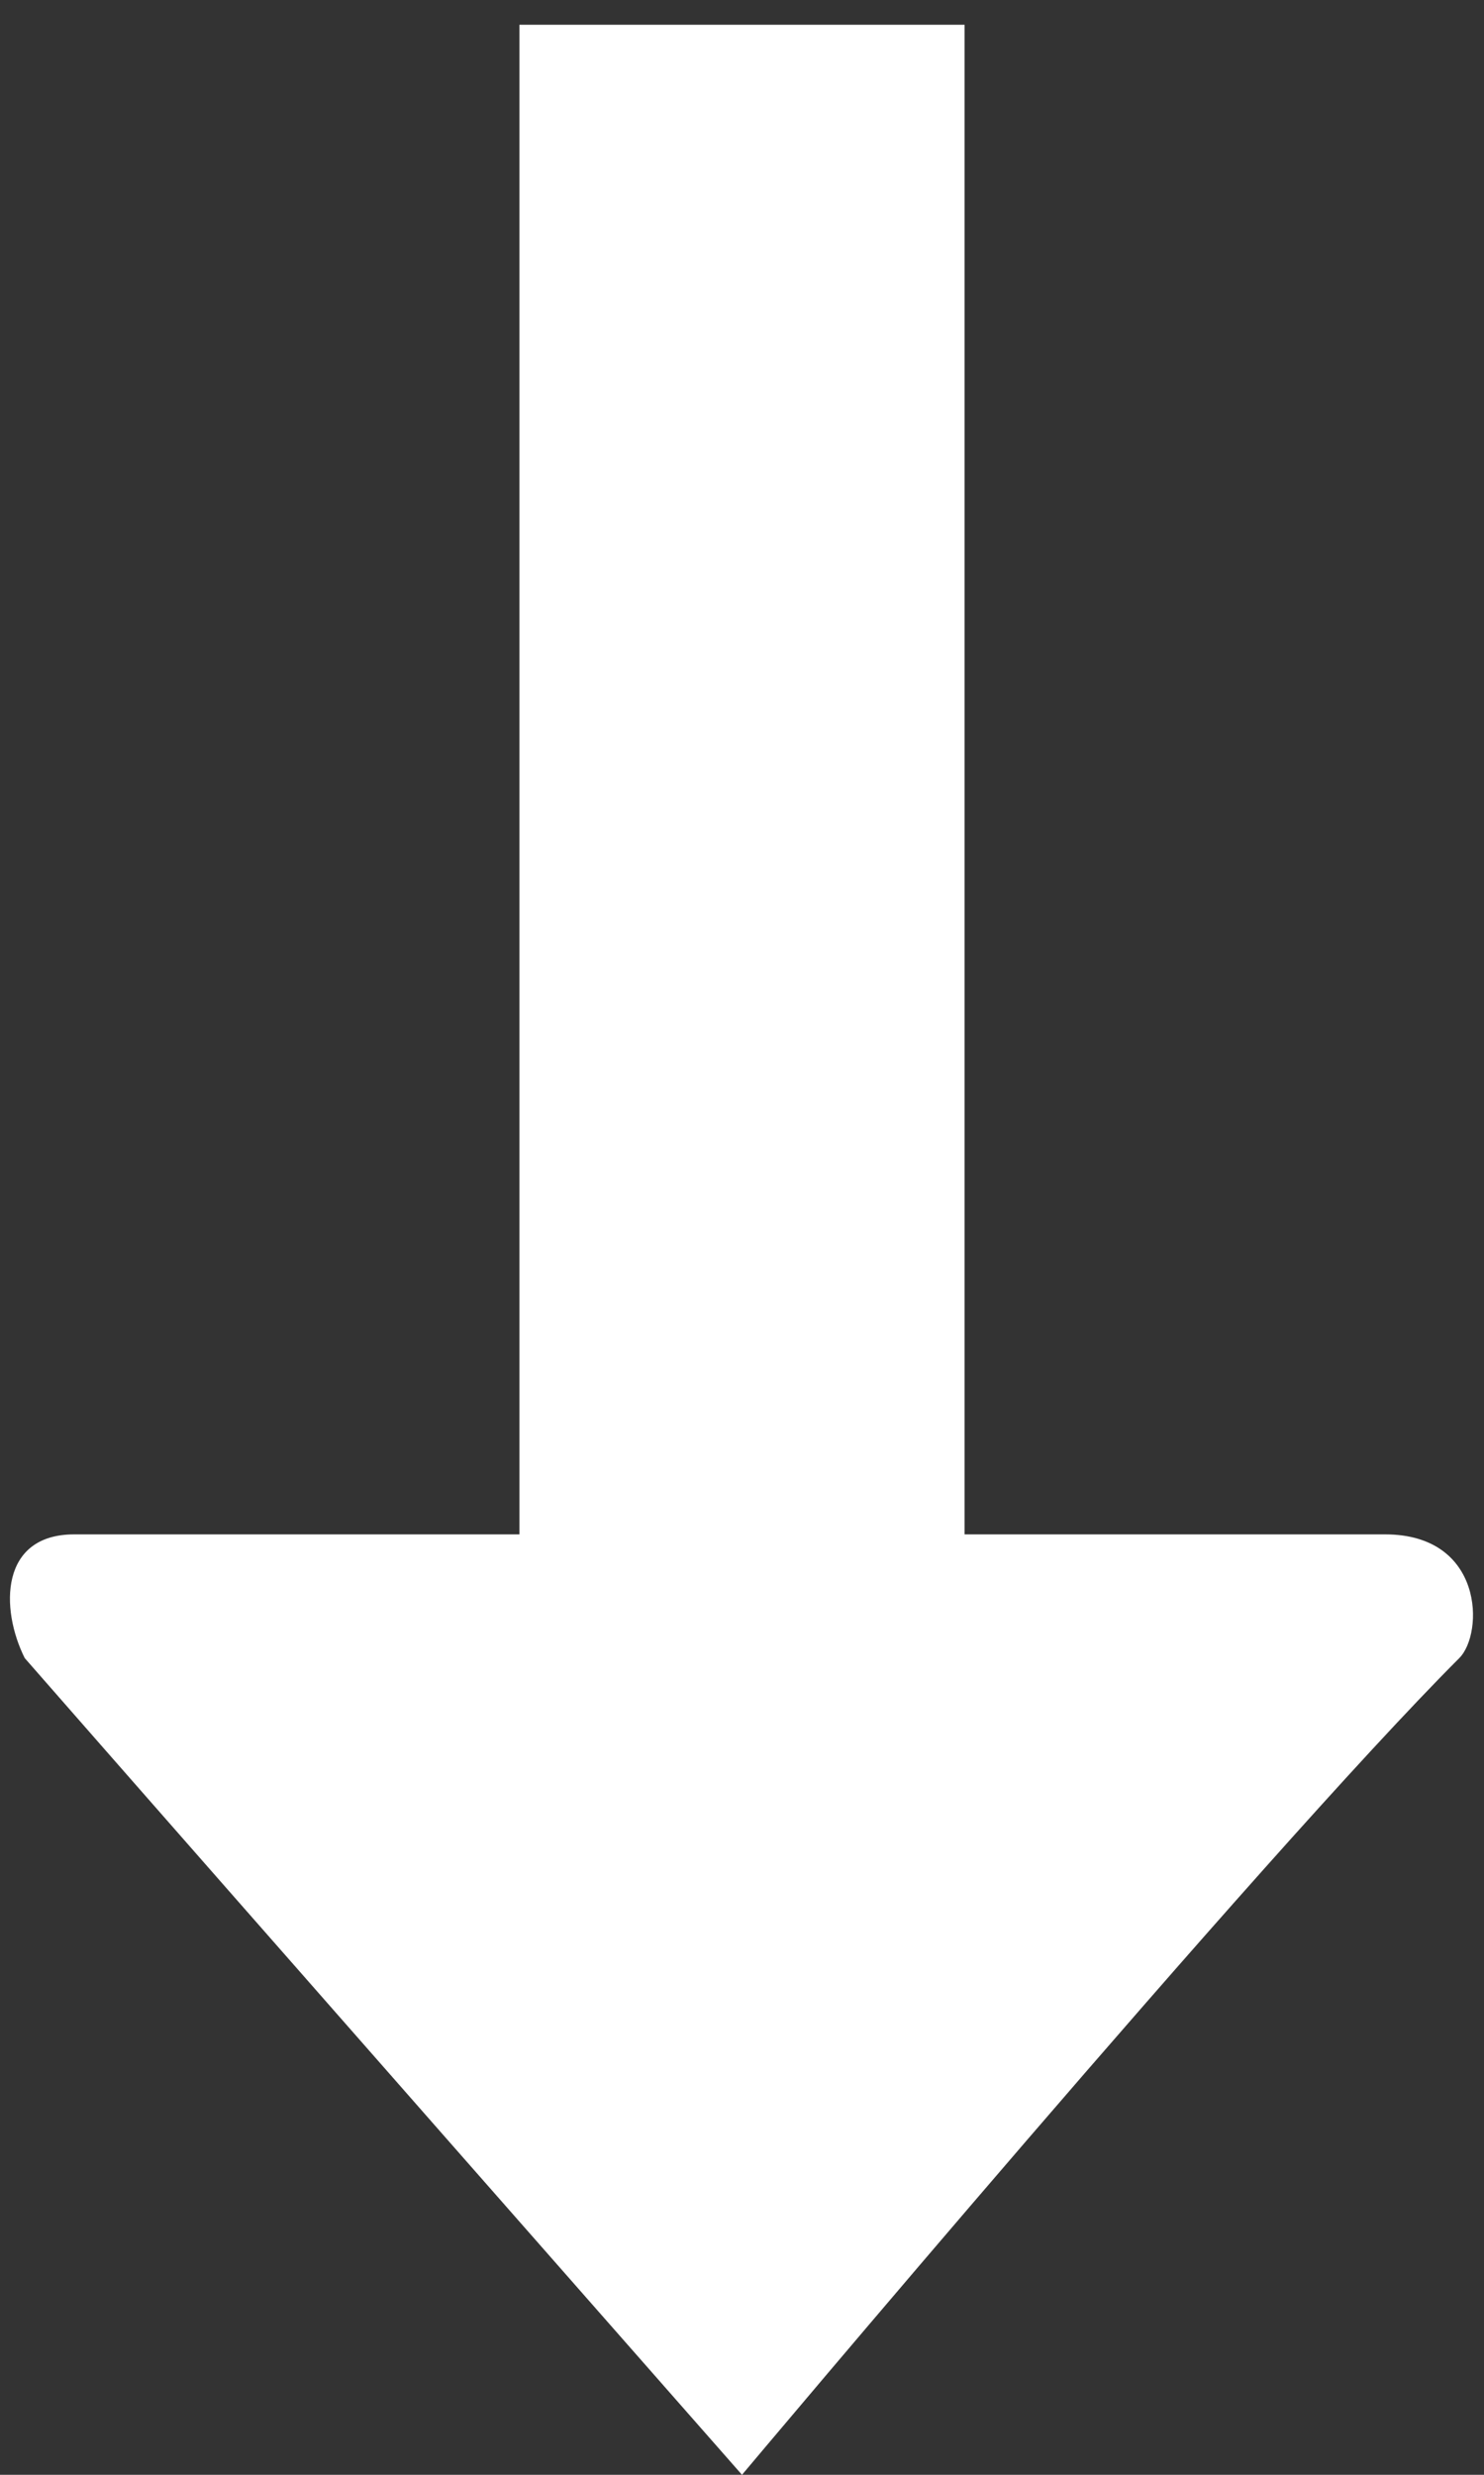
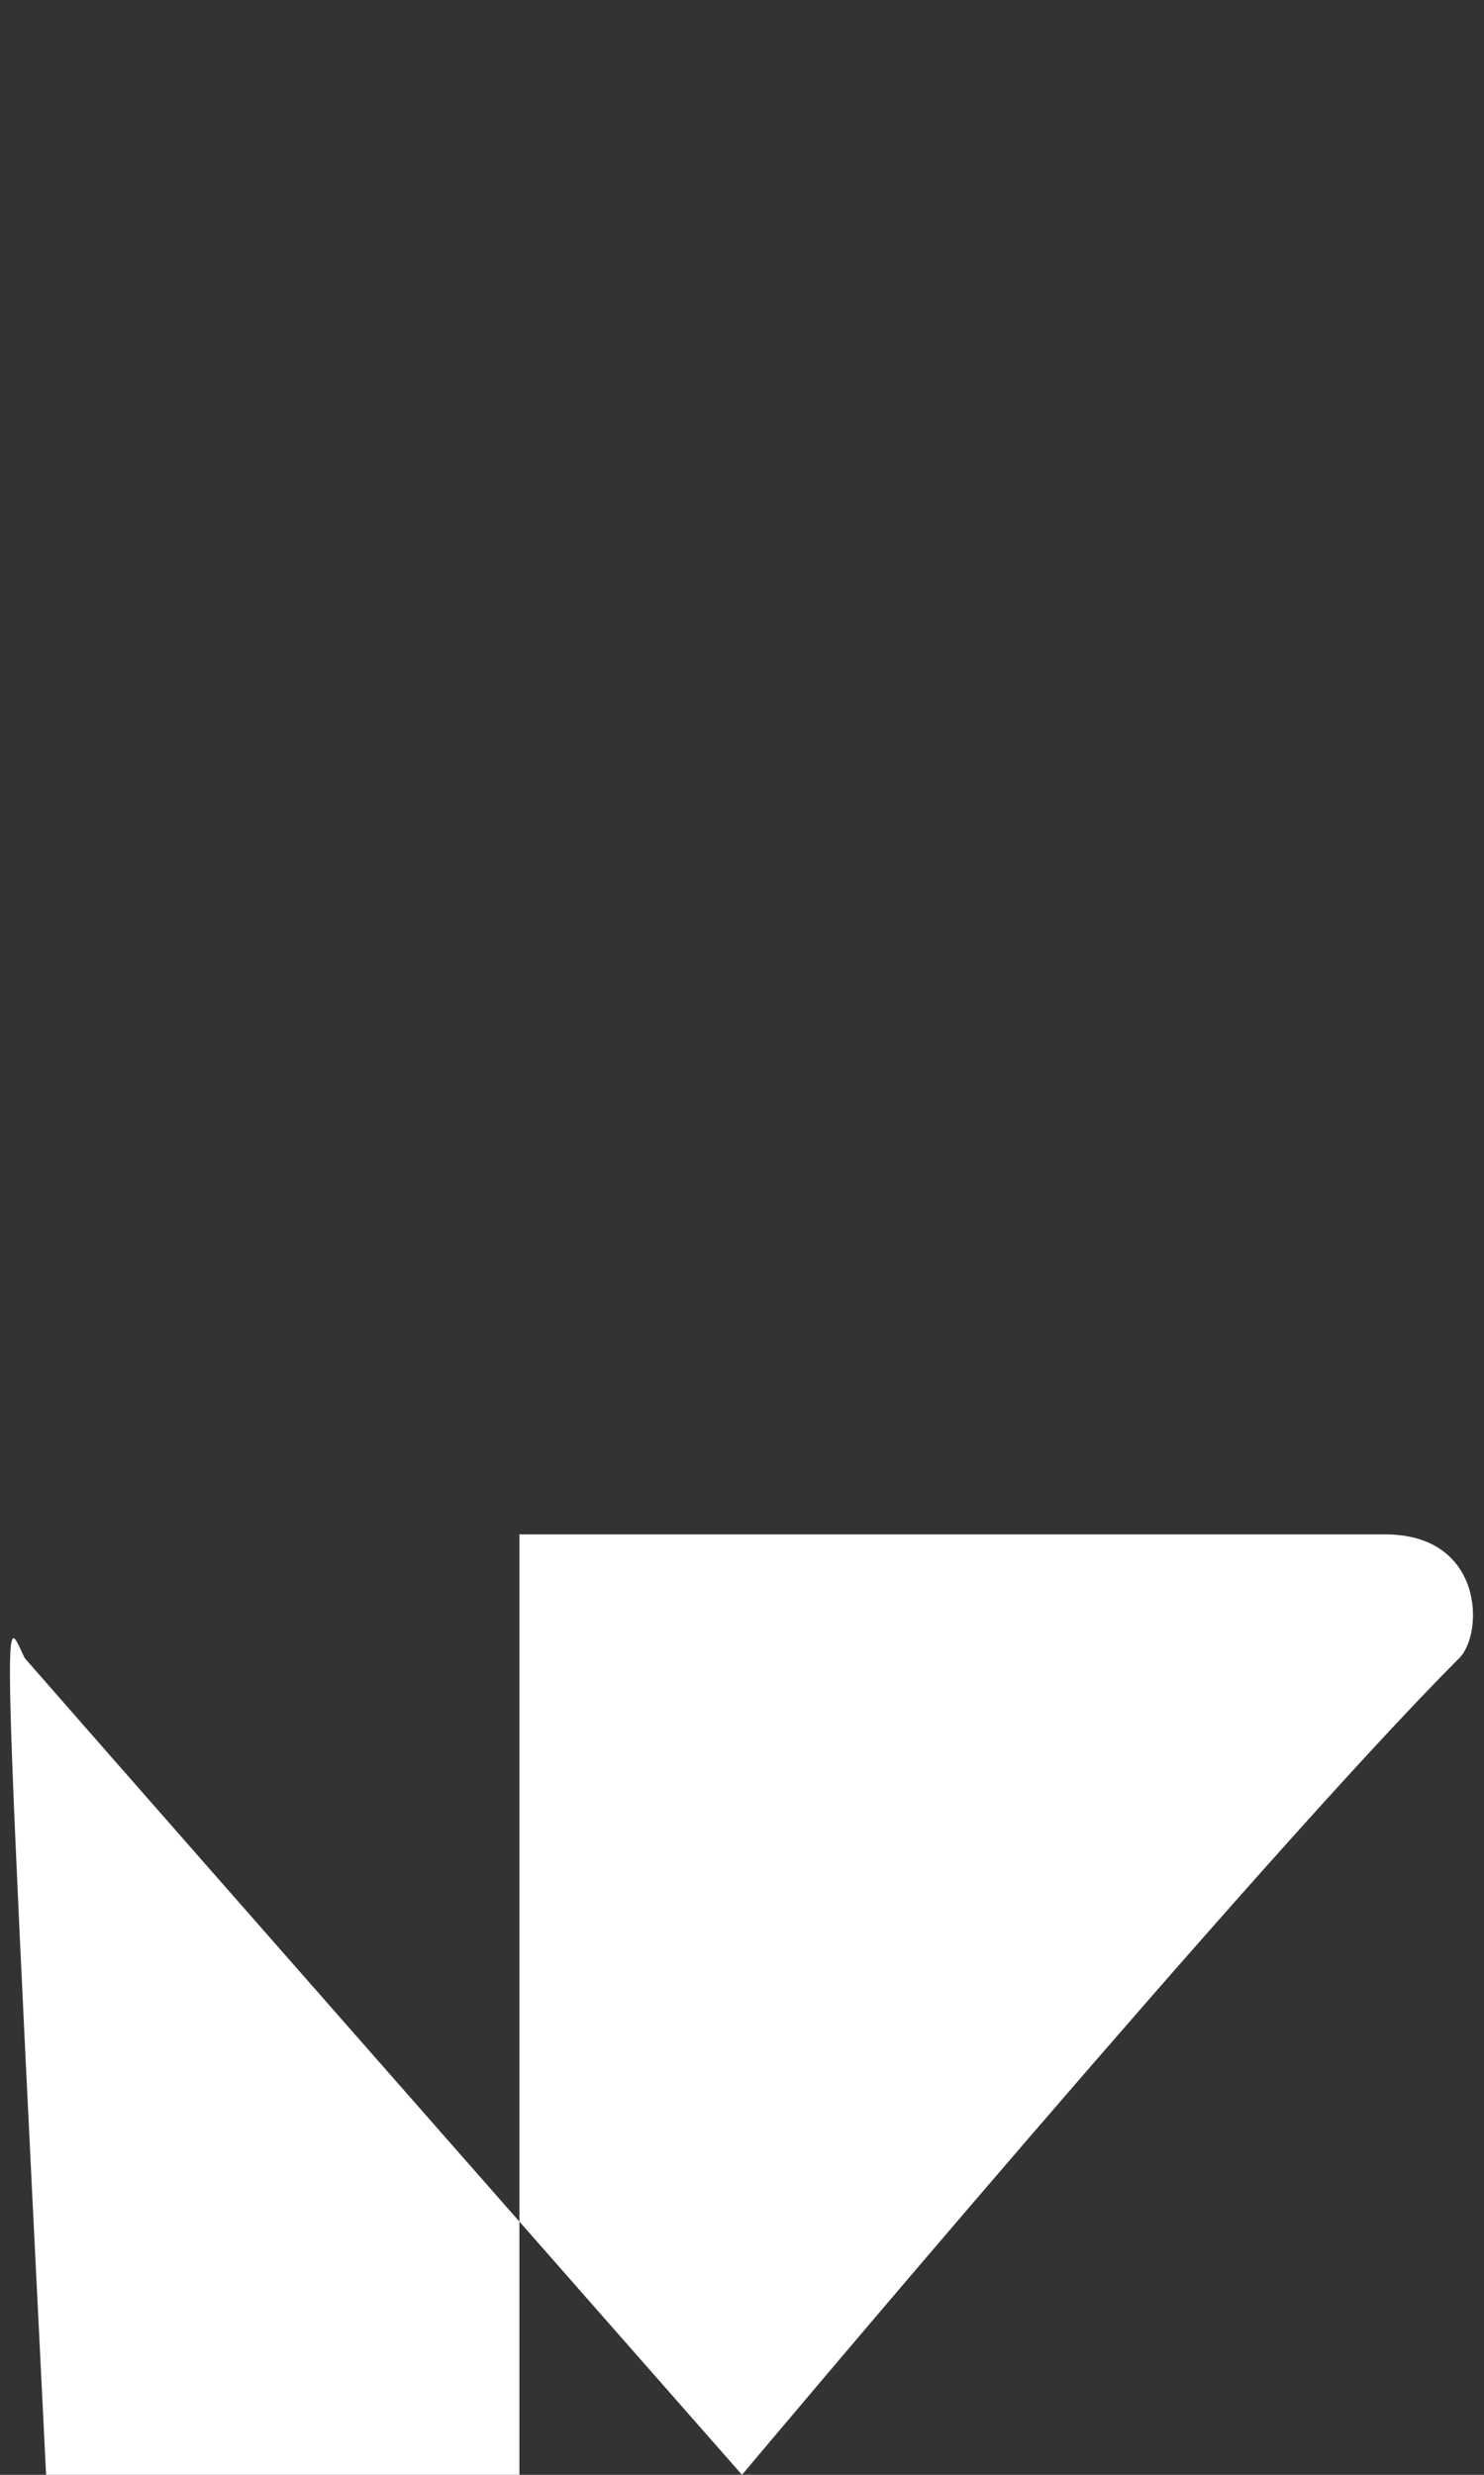
<svg xmlns="http://www.w3.org/2000/svg" version="1.1" id="Layer_1" x="0px" y="0px" width="6px" height="10px" viewBox="0 0 6 10" style="enable-background:new 0 0 6 10;" xml:space="preserve">
  <rect x="0" y="0" width="6" height="10" fill="#333333" stroke="none" />
  <style type="text/css">
	.st0{fill:#FFFFFF;}
</style>
-   <path class="st0" d="M5.6,6.2c-0.4,0-1,0-1.7,0V0.1H2.1v6.1c-0.7,0-1.3,0-1.8,0C0,6.2,0,6.5,0.1,6.7C0.8,7.5,3,10,3,10  s2.1-2.5,2.9-3.3C6,6.6,6,6.2,5.6,6.2z" />
+   <path class="st0" d="M5.6,6.2c-0.4,0-1,0-1.7,0H2.1v6.1c-0.7,0-1.3,0-1.8,0C0,6.2,0,6.5,0.1,6.7C0.8,7.5,3,10,3,10  s2.1-2.5,2.9-3.3C6,6.6,6,6.2,5.6,6.2z" />
</svg>